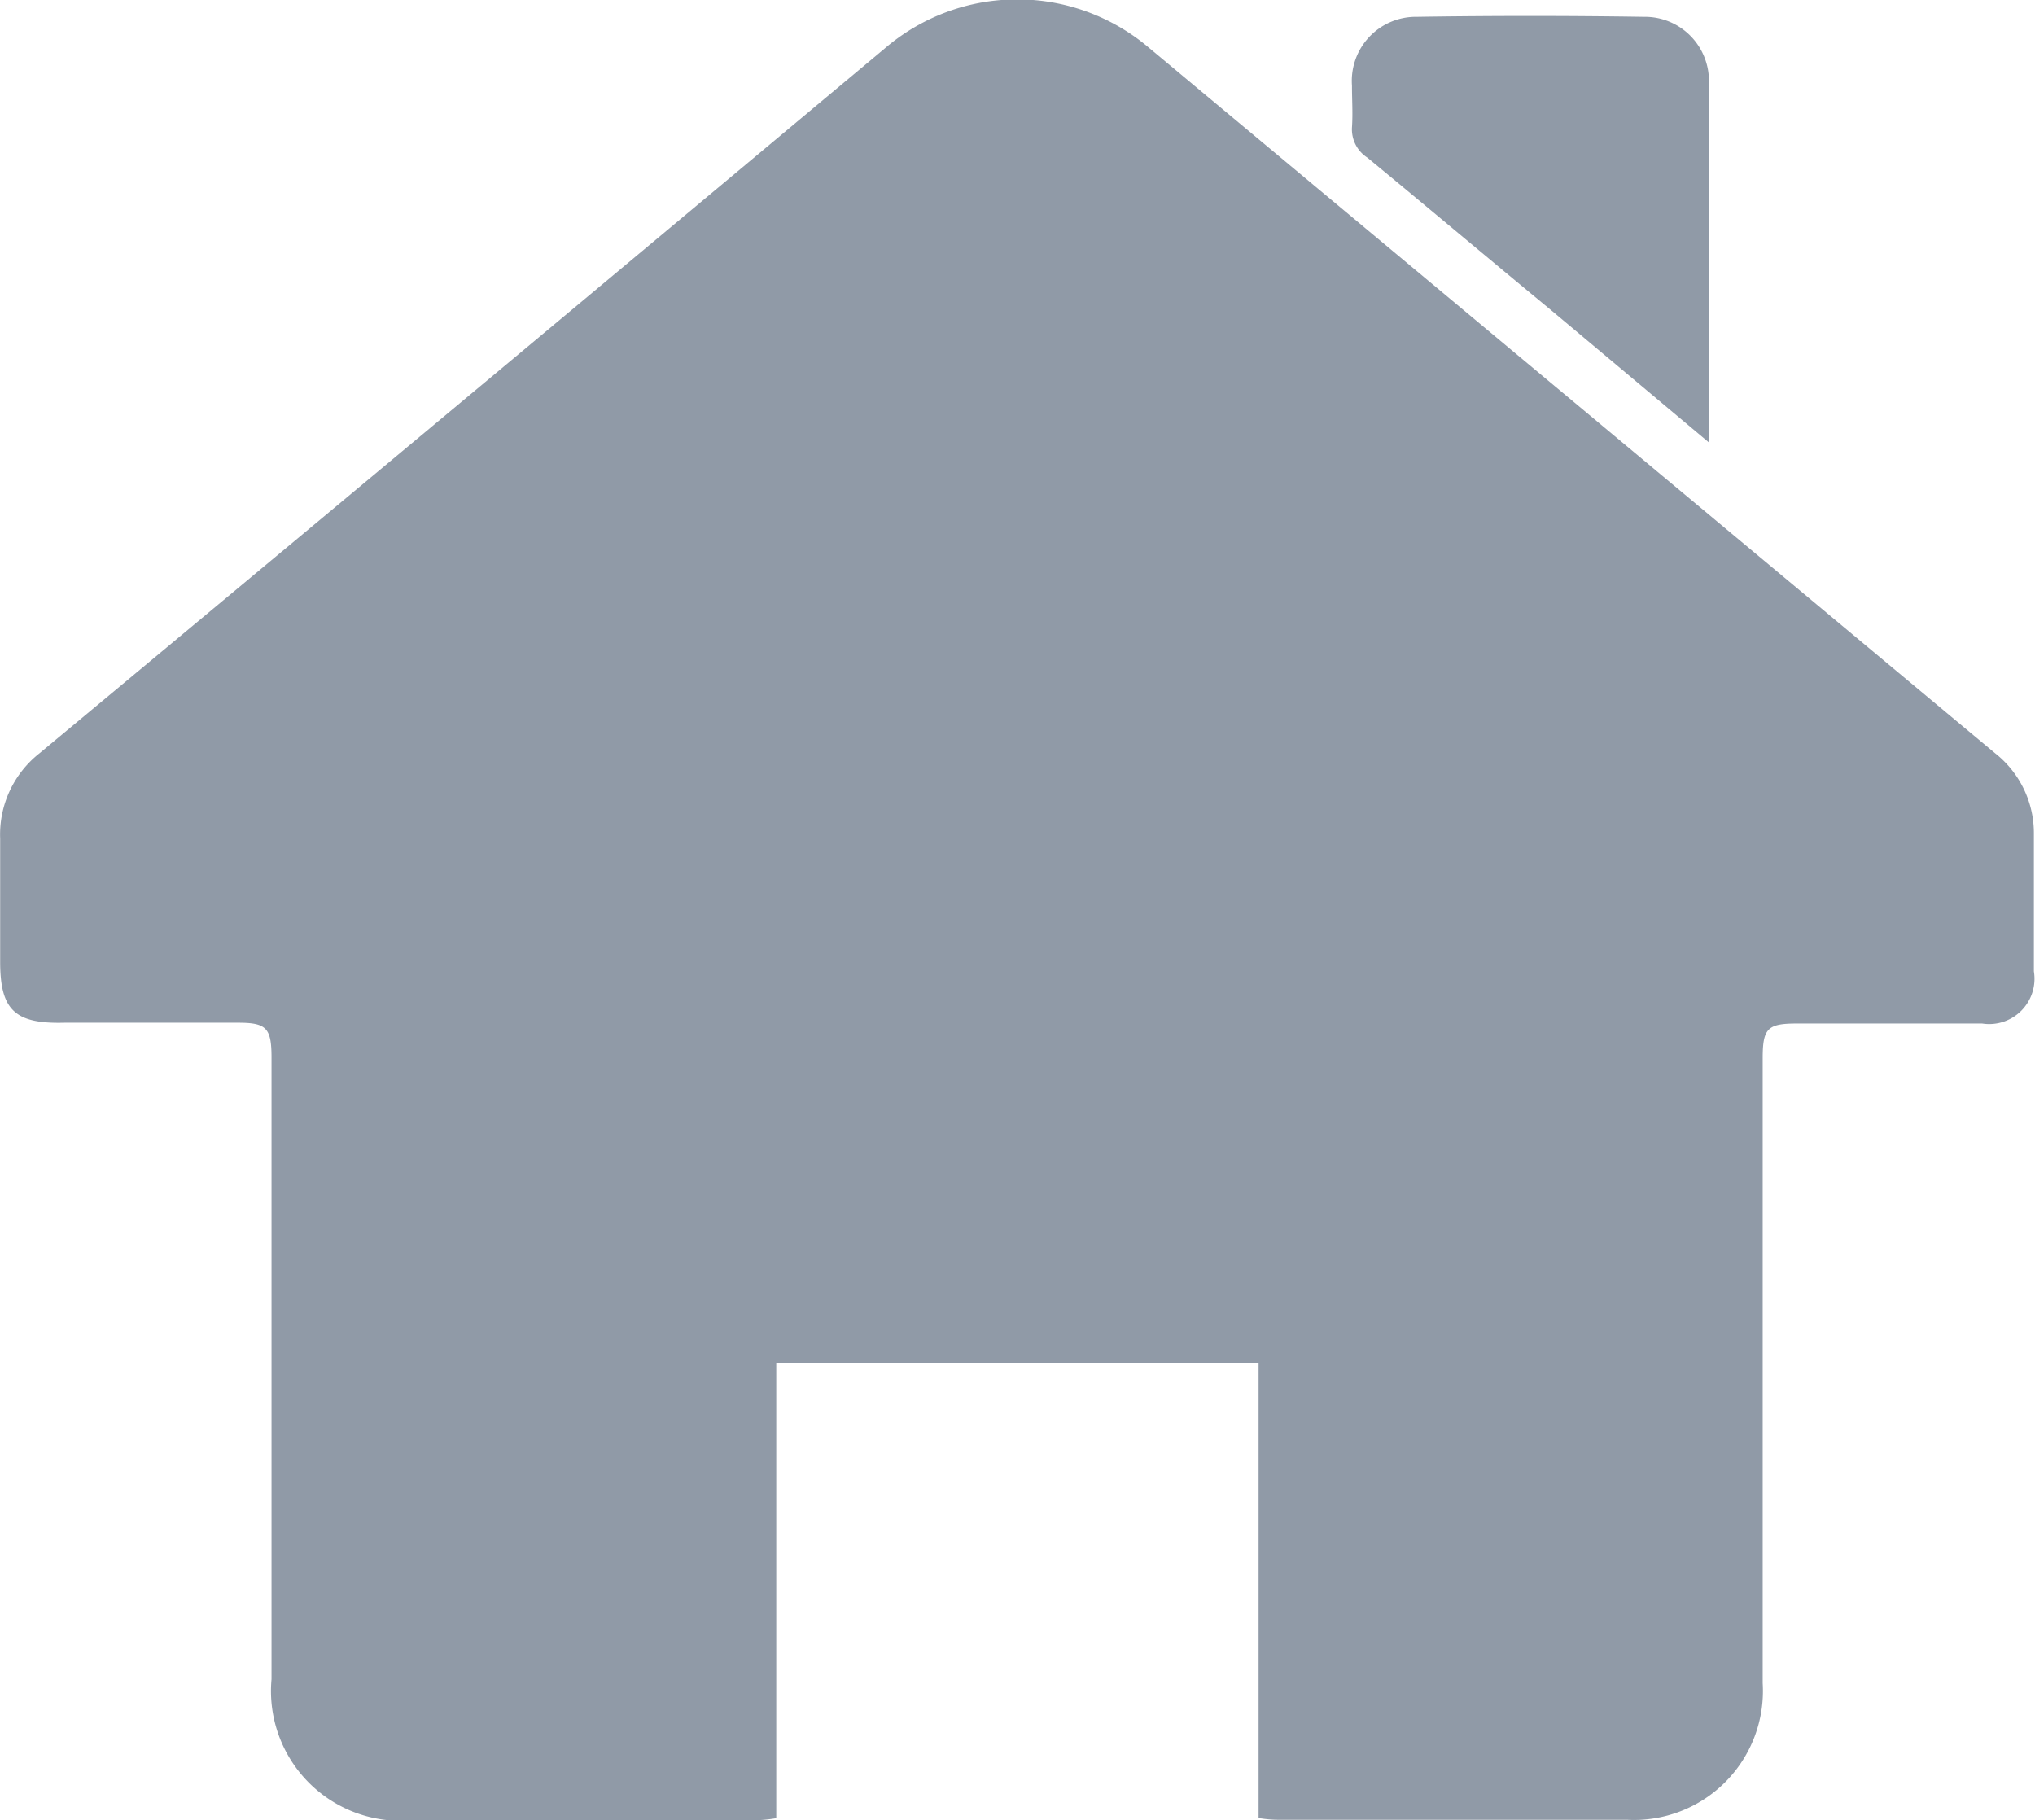
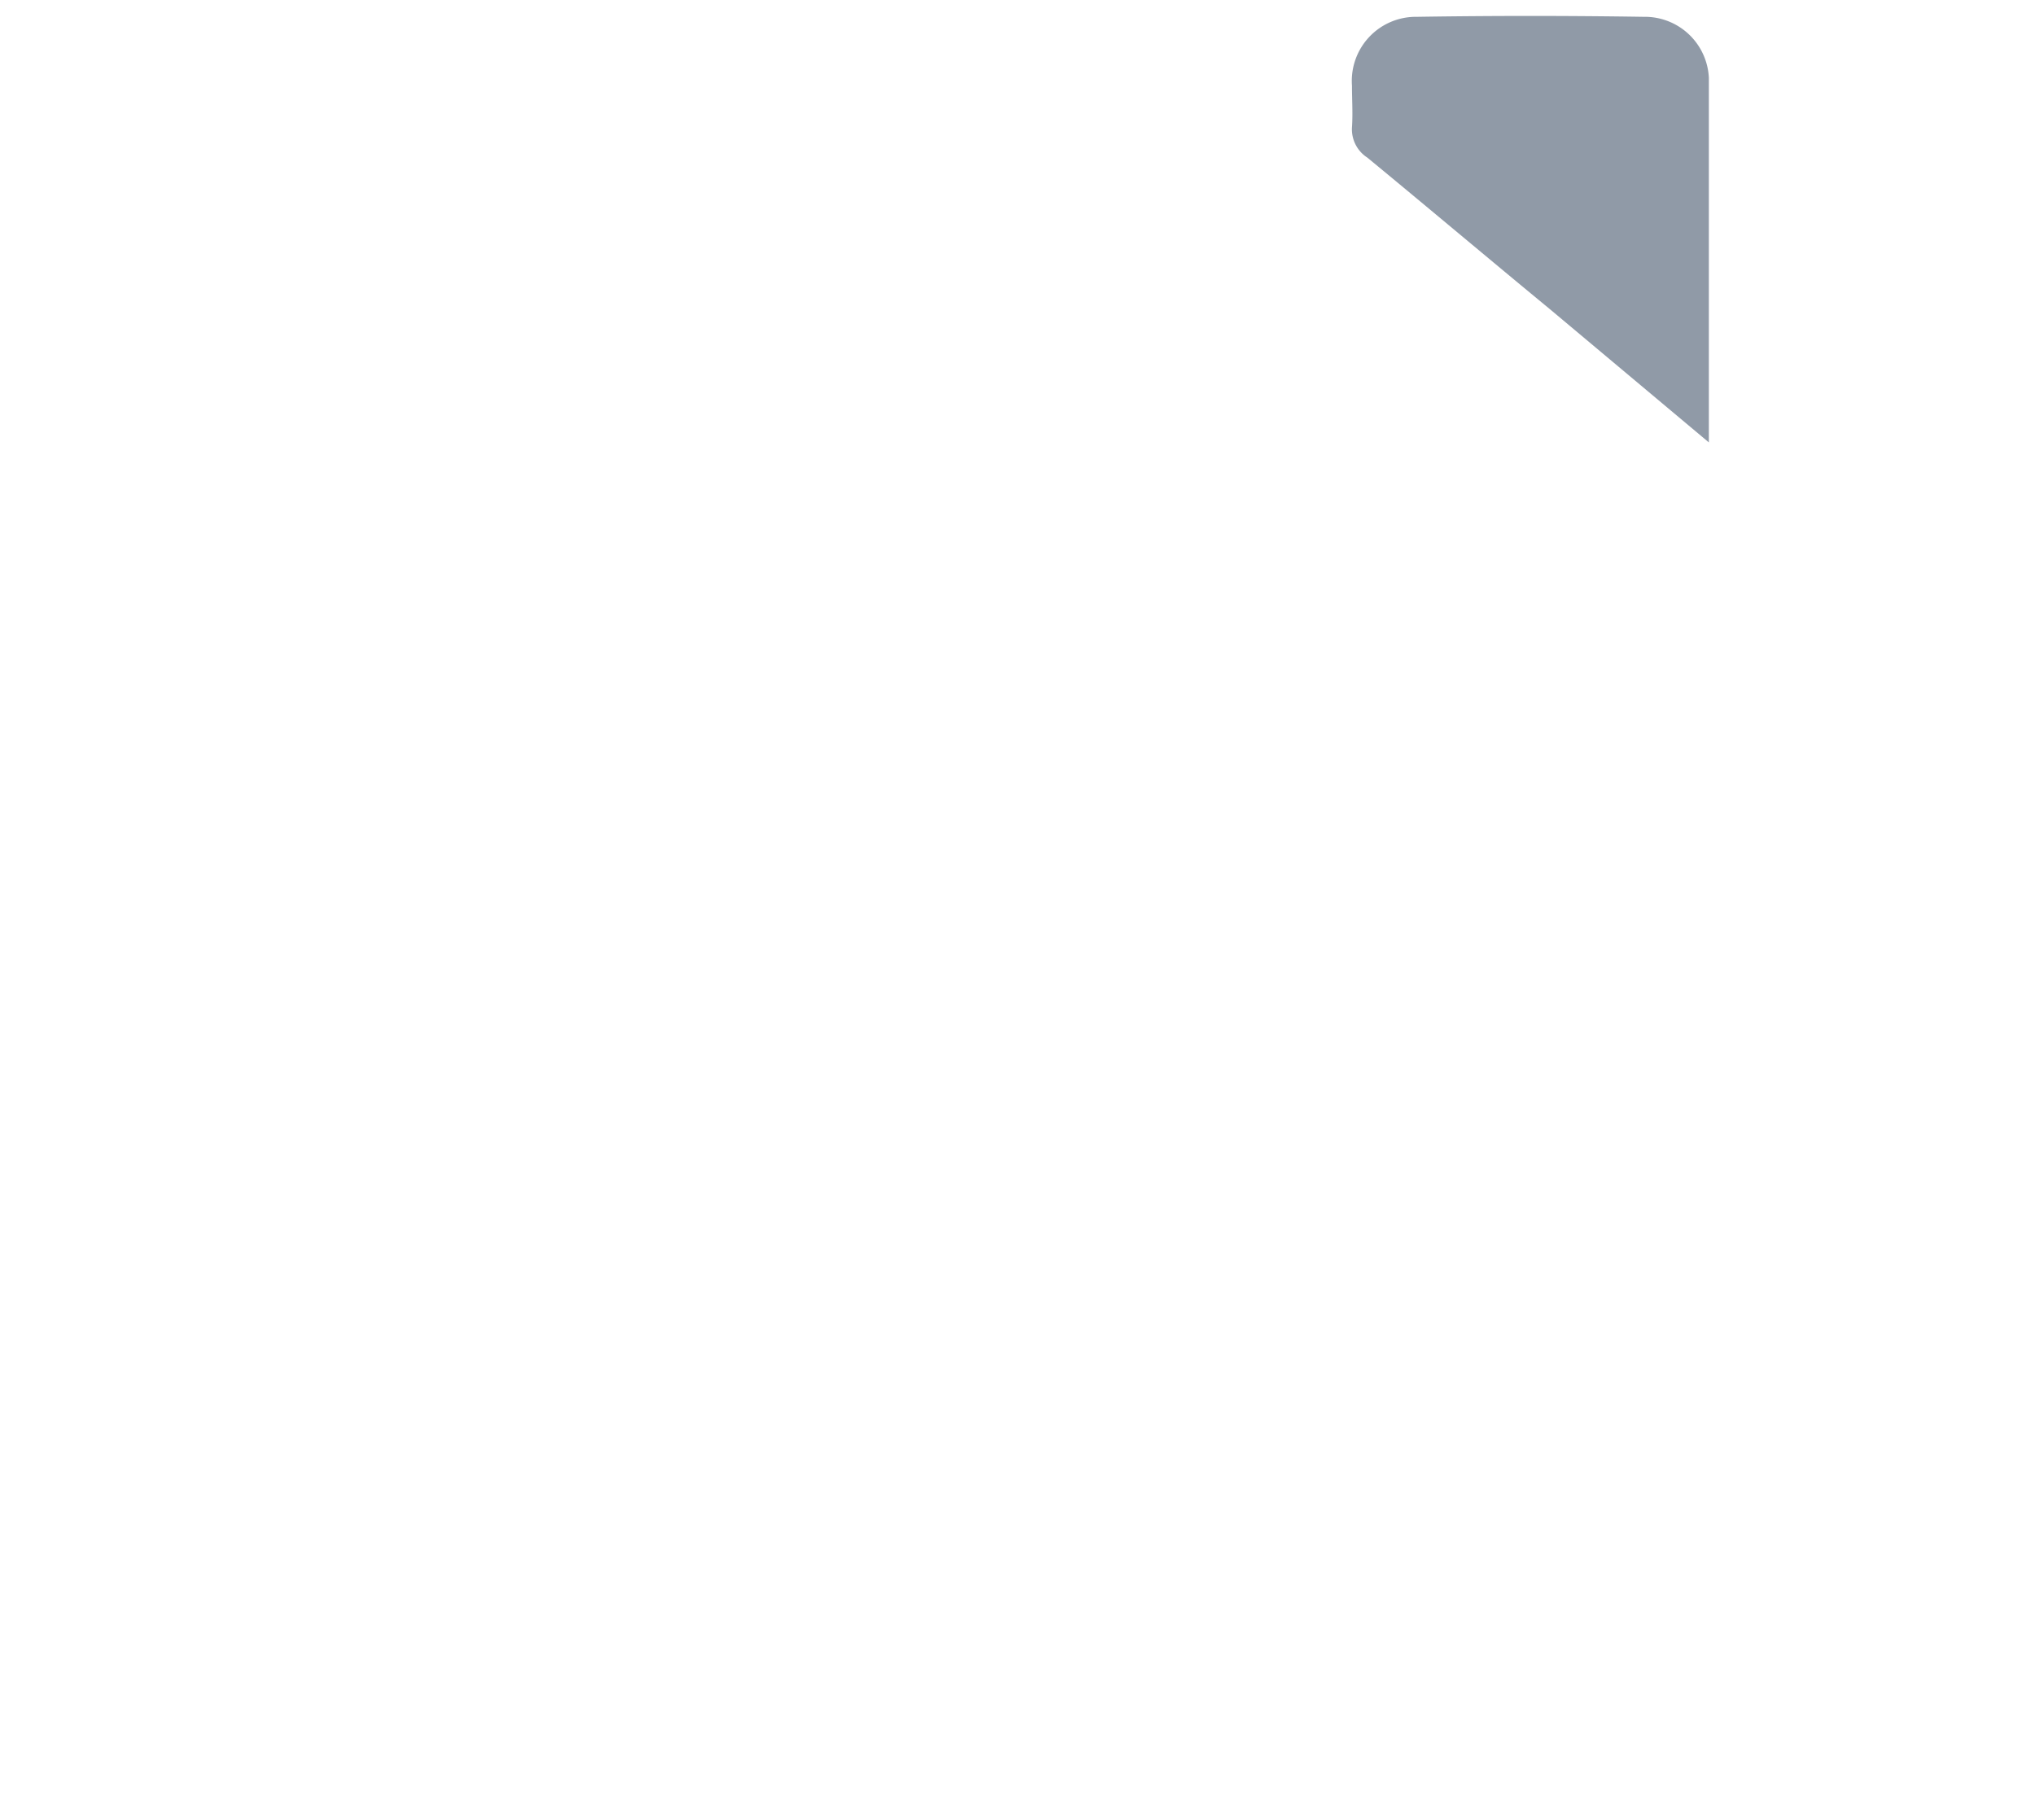
<svg xmlns="http://www.w3.org/2000/svg" width="12.704" height="11.363" viewBox="0 0 12.704 11.363">
  <g id="icon-address" transform="translate(-65.805 -4717.951)">
-     <path id="Path_633" data-name="Path 633" d="M12.449,9.96l-5.277-4.4a1.27,1.27,0,0,0-1.651,0l-.443.37Q2.664,7.948.241,9.963a.645.645,0,0,0-.244.53v.77c0,.3.09.389.4.381H1.483c.175,0,.207.033.208.21v3.889a.81.81,0,0,0,.881.88H4.693a.842.842,0,0,0,.149-.013V13.767H7.853v2.842a.762.762,0,0,0,.141.011h2.159A.805.805,0,0,0,11,15.767v-3.9c0-.187.029-.218.213-.218h1.157a.283.283,0,0,0,.323-.326v-.855A.635.635,0,0,0,12.449,9.96Z" transform="translate(65.809 4712.692)" fill="#909aa7" />
    <path id="Path_634" data-name="Path 634" d="M66.54,6.92c.381.314.762.635,1.143.949l.989.829V6.422a.4.4,0,0,0-.406-.381q-.709-.011-1.417,0a.4.4,0,0,0-.405.429c0,.088.006.175,0,.262A.21.21,0,0,0,66.54,6.92Z" transform="translate(7.801 4712.015)" fill="#909aa7" />
  </g>
</svg>